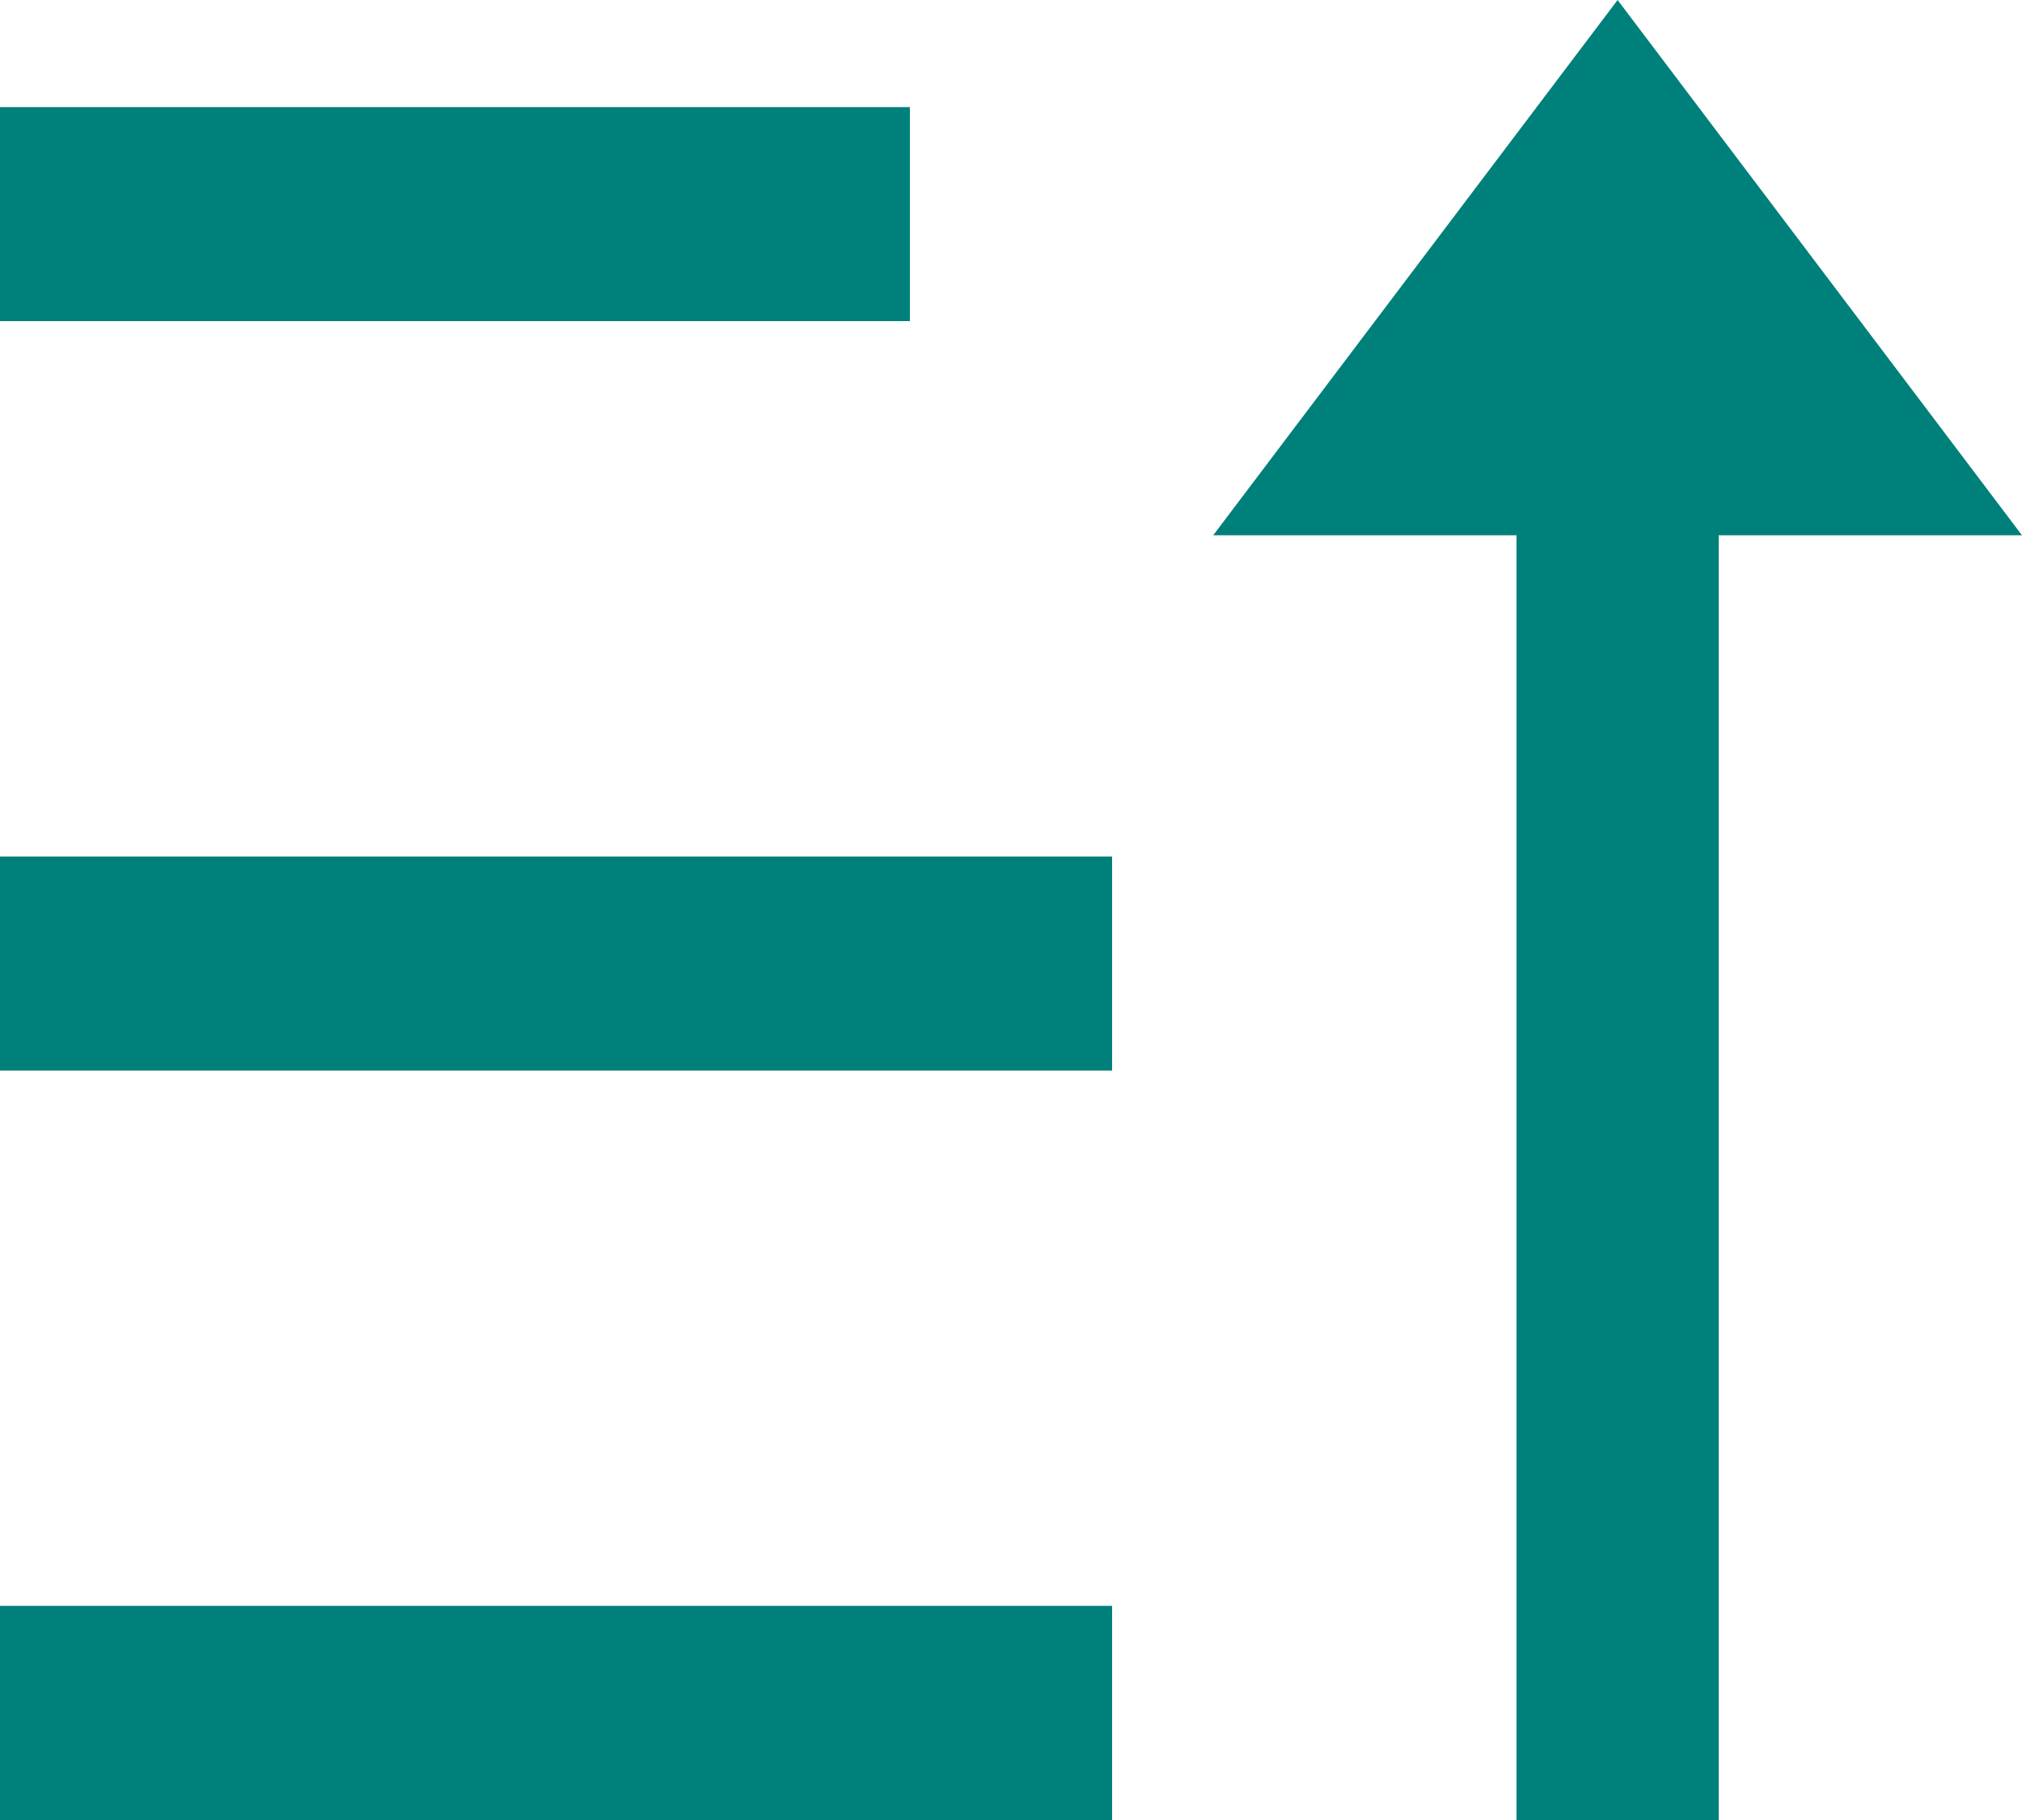
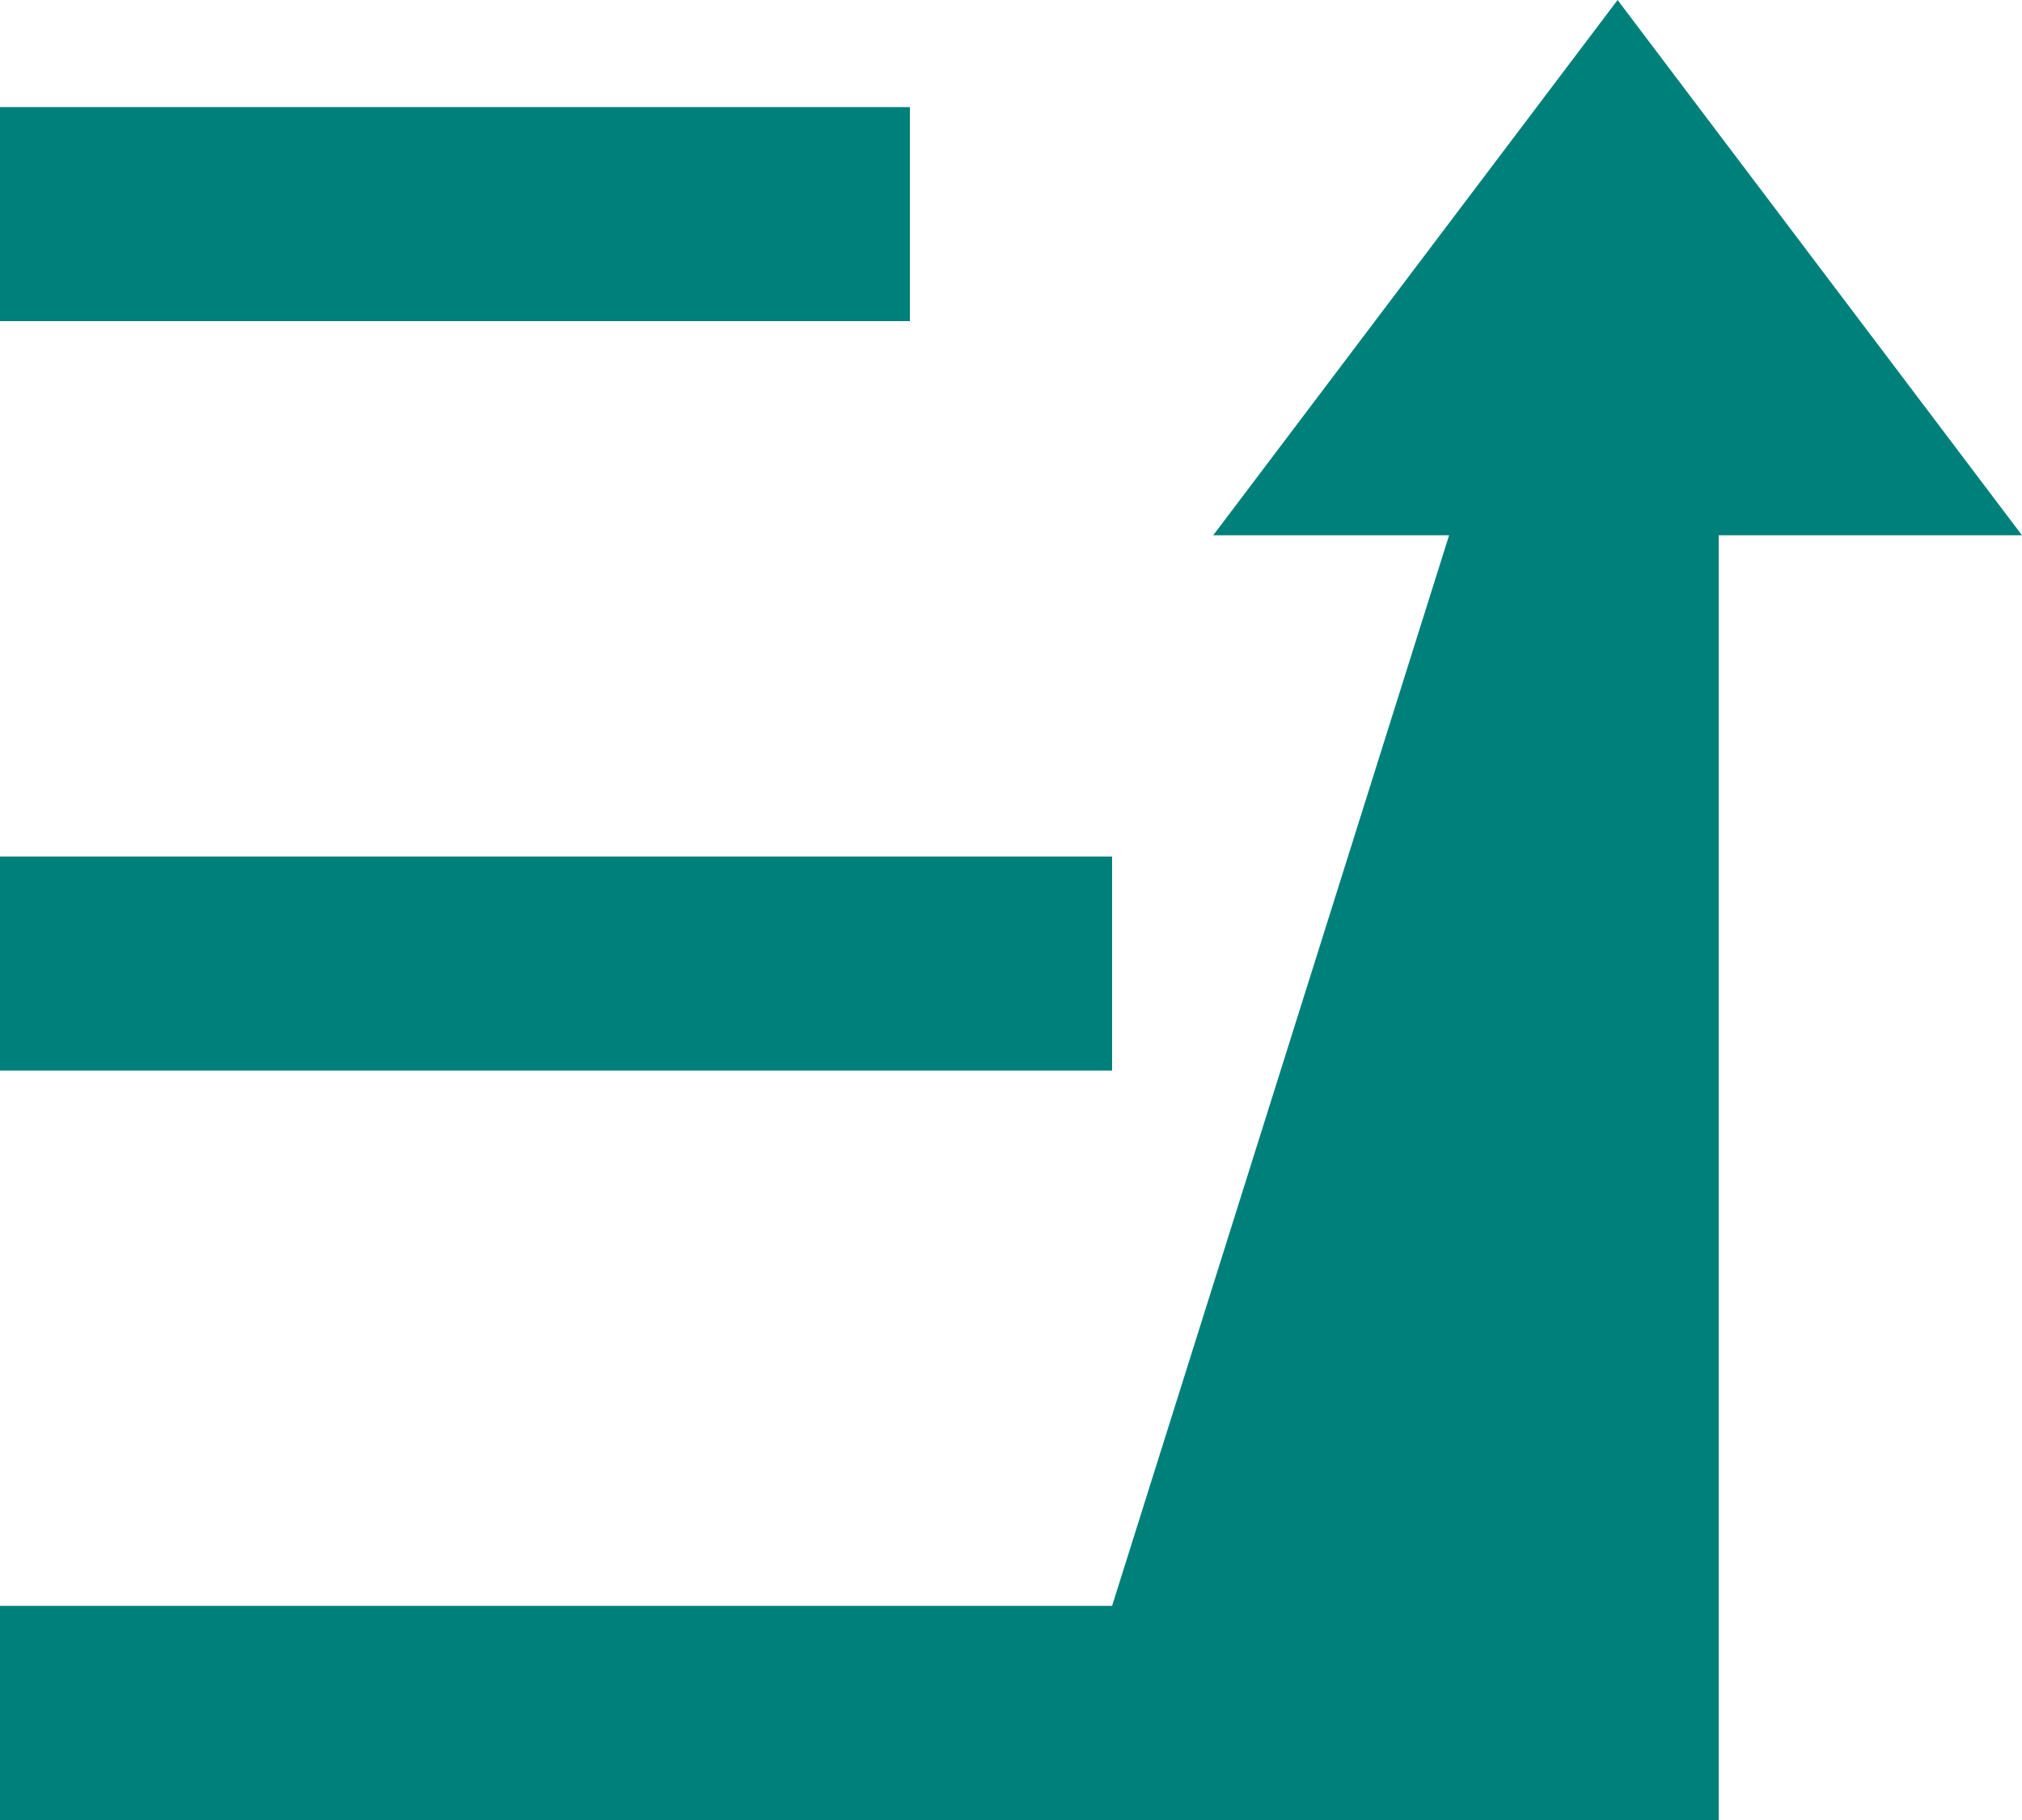
<svg xmlns="http://www.w3.org/2000/svg" width="20" height="18" viewBox="0 0 20 18" fill="none">
-   <path d="M16 0L20 5.294H17V18H15V5.294H12L16 0ZM11 15.882V18H0V15.882H11ZM11 8.471V10.588H0V8.471H11ZM9 1.059V3.176H0V1.059H9Z" fill="#00807A" />
+   <path d="M16 0L20 5.294H17V18H15V5.294H12L16 0ZV18H0V15.882H11ZM11 8.471V10.588H0V8.471H11ZM9 1.059V3.176H0V1.059H9Z" fill="#00807A" />
</svg>